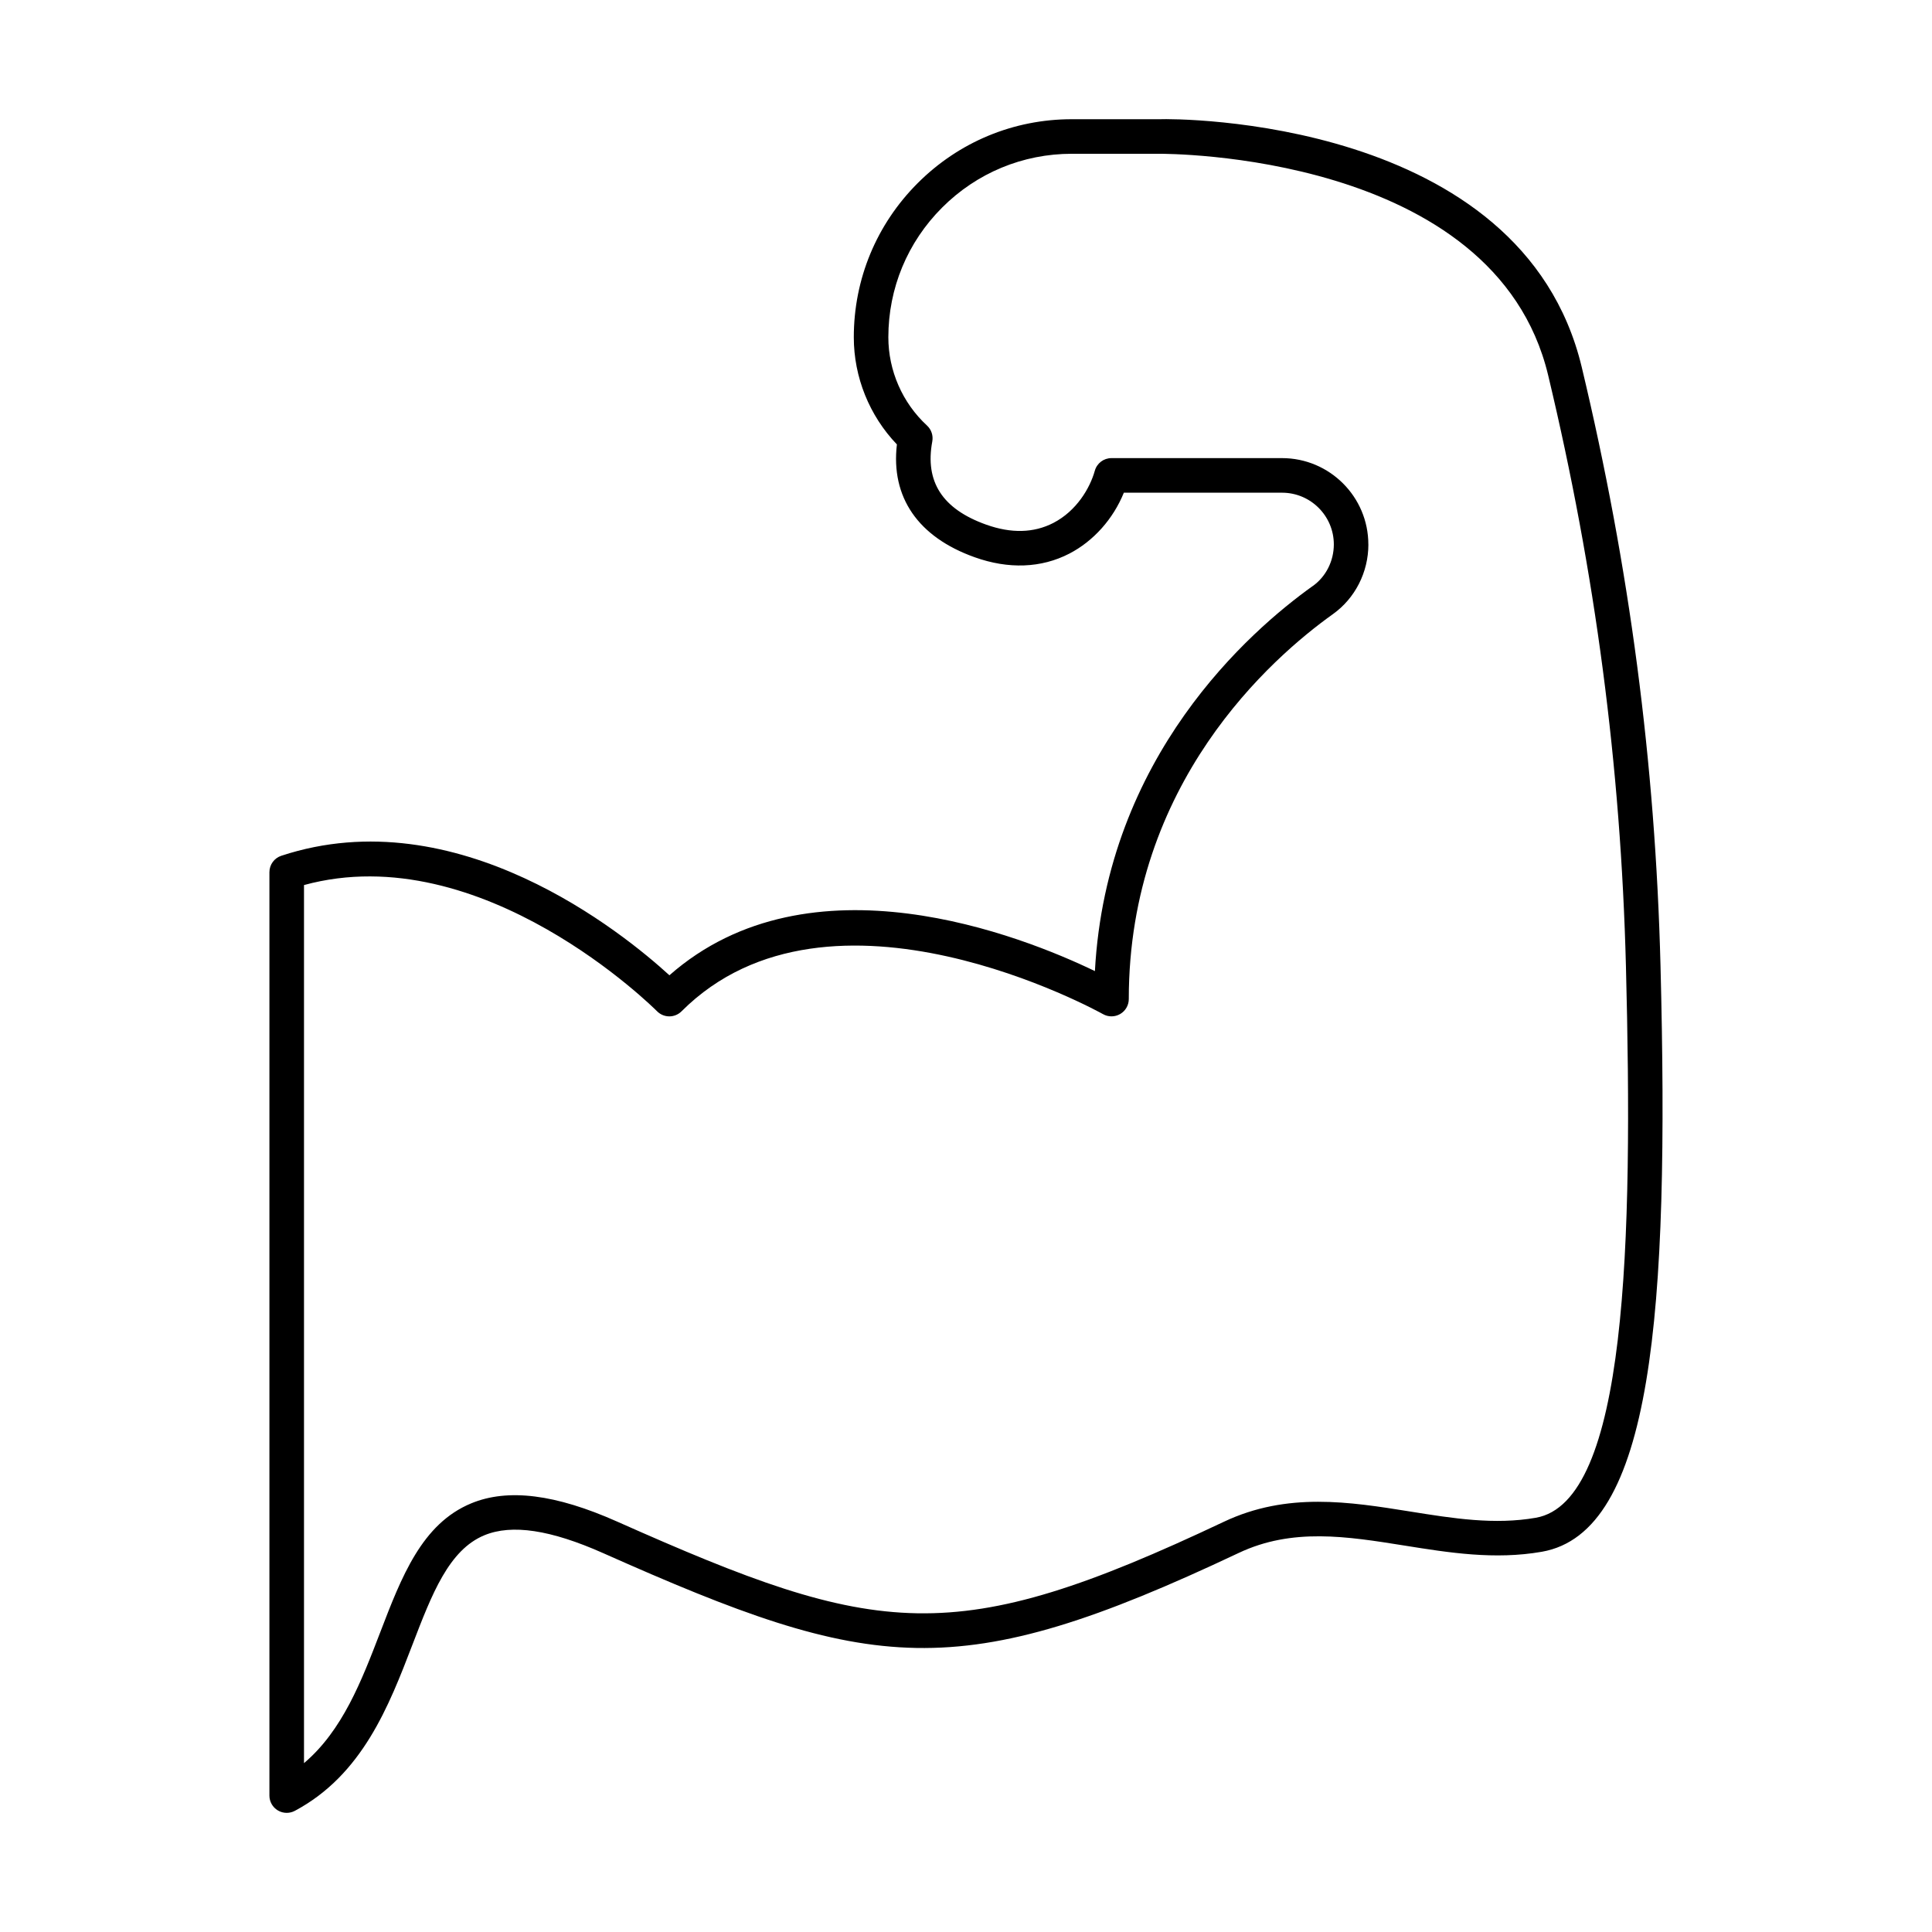
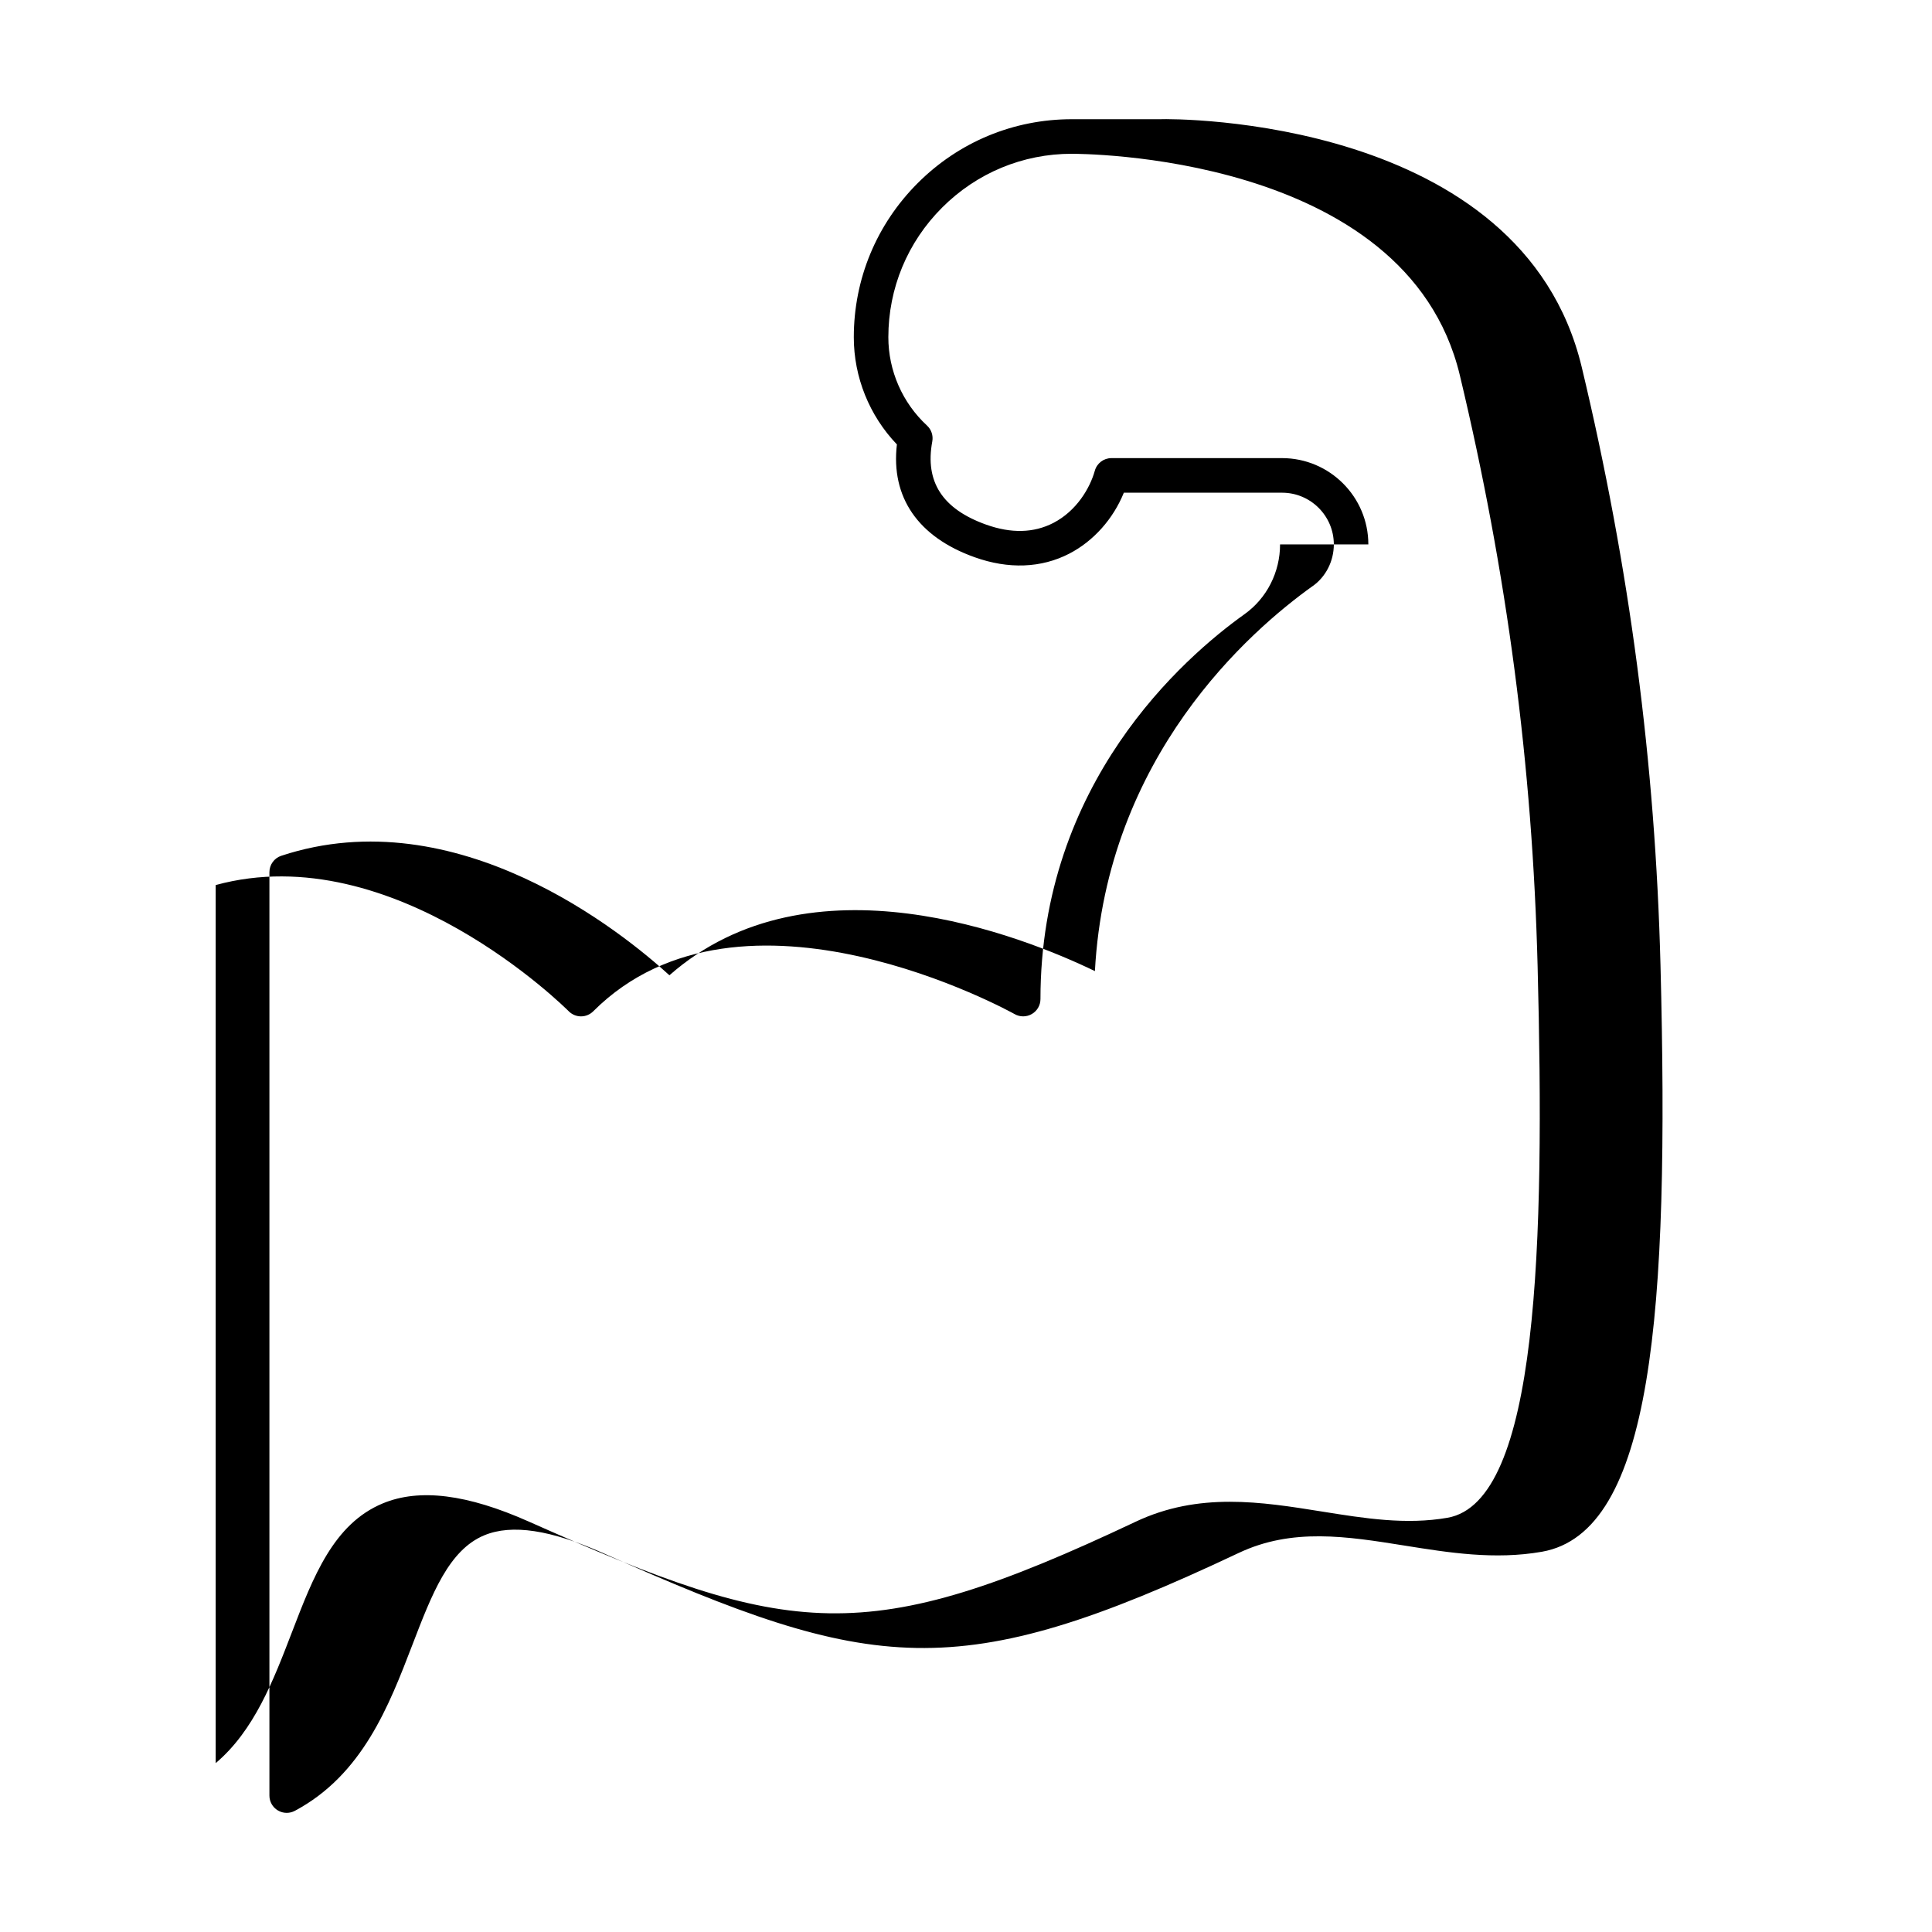
<svg xmlns="http://www.w3.org/2000/svg" fill="#000000" width="800px" height="800px" version="1.1" viewBox="144 144 512 512">
-   <path d="m491.89 299.3c-16.703 11.926-54.648 45.121-57.727 102.05-19.246-9.281-75.43-31.734-112.76 1.109-12.18-11.137-56.242-47.047-102.86-31.668-1.875 0.617-3.144 2.371-3.144 4.348v244.71c0 1.609 0.844 3.098 2.223 3.926 0.723 0.434 1.539 0.652 2.356 0.652 0.738 0 1.48-0.18 2.156-0.535 17.93-9.566 24.949-27.844 31.145-43.973 5.188-13.504 9.664-25.164 19.09-29.062 7.273-3 17.559-1.449 31.477 4.738 71.375 31.773 93.73 35.25 168.41-0.039 14.211-6.723 28.656-4.406 43.957-1.965 11.754 1.883 23.898 3.828 36.395 1.641 29.367-5.144 33.805-63.254 31.445-155.34-1.379-53.75-8.203-105.62-20.867-158.57-15.875-66.391-108.02-65.906-111.8-65.73h-23.34c-15.422 0-29.926 6.016-40.844 16.938-10.918 10.918-16.934 25.426-16.934 40.848 0 10.578 4.137 20.793 11.422 28.398-1.641 13.977 5.594 24.539 20.59 29.891 8.988 3.215 17.664 2.891 25.098-0.949 6.422-3.32 11.648-9.211 14.453-16.148h41.934c7.562 0 13.715 6.148 13.715 13.707-0.008 4.418-2.094 8.543-5.582 11.031zm14.734-11.027c0-12.609-10.262-22.867-22.875-22.867h-45.203c-2.059 0-3.859 1.367-4.41 3.352-1.285 4.602-4.84 10.645-10.977 13.82-5.188 2.68-11.168 2.828-17.805 0.461-11.605-4.144-16.281-11.359-14.289-22.059 0.285-1.547-0.242-3.133-1.395-4.199-6.516-6.016-10.25-14.547-10.25-23.406 0-12.977 5.062-25.18 14.254-34.367 9.188-9.191 21.395-14.254 34.367-14.254h23.406c0.852 0.039 88.664-0.551 102.83 58.699 12.512 52.328 19.254 103.57 20.613 156.68 1.883 73.375 0.297 141.85-23.867 146.09-11 1.918-21.859 0.184-33.363-1.66-16-2.559-32.543-5.211-49.324 2.723-71.676 33.891-91.5 30.793-160.77-0.039-16.336-7.277-28.992-8.863-38.703-4.836-13.055 5.402-18.438 19.41-24.129 34.242-4.922 12.801-9.973 25.965-20.172 34.598v-232.7c47.215-12.914 93.082 32.965 93.551 33.434 0.859 0.871 2.027 1.363 3.246 1.367h0.02c1.211 0 2.379-0.484 3.238-1.344 39.418-39.422 110.96 0.344 111.68 0.746 1.418 0.805 3.148 0.793 4.566-0.031 1.406-0.82 2.273-2.324 2.273-3.953 0-57.215 37.82-90.398 54.086-102.01 5.891-4.203 9.41-11.113 9.41-18.48z" />
+   <path d="m491.89 299.3c-16.703 11.926-54.648 45.121-57.727 102.05-19.246-9.281-75.43-31.734-112.76 1.109-12.18-11.137-56.242-47.047-102.86-31.668-1.875 0.617-3.144 2.371-3.144 4.348v244.71c0 1.609 0.844 3.098 2.223 3.926 0.723 0.434 1.539 0.652 2.356 0.652 0.738 0 1.48-0.18 2.156-0.535 17.93-9.566 24.949-27.844 31.145-43.973 5.188-13.504 9.664-25.164 19.09-29.062 7.273-3 17.559-1.449 31.477 4.738 71.375 31.773 93.73 35.25 168.41-0.039 14.211-6.723 28.656-4.406 43.957-1.965 11.754 1.883 23.898 3.828 36.395 1.641 29.367-5.144 33.805-63.254 31.445-155.34-1.379-53.75-8.203-105.62-20.867-158.57-15.875-66.391-108.02-65.906-111.8-65.73h-23.34c-15.422 0-29.926 6.016-40.844 16.938-10.918 10.918-16.934 25.426-16.934 40.848 0 10.578 4.137 20.793 11.422 28.398-1.641 13.977 5.594 24.539 20.59 29.891 8.988 3.215 17.664 2.891 25.098-0.949 6.422-3.32 11.648-9.211 14.453-16.148h41.934c7.562 0 13.715 6.148 13.715 13.707-0.008 4.418-2.094 8.543-5.582 11.031zm14.734-11.027c0-12.609-10.262-22.867-22.875-22.867h-45.203c-2.059 0-3.859 1.367-4.41 3.352-1.285 4.602-4.84 10.645-10.977 13.82-5.188 2.68-11.168 2.828-17.805 0.461-11.605-4.144-16.281-11.359-14.289-22.059 0.285-1.547-0.242-3.133-1.395-4.199-6.516-6.016-10.25-14.547-10.25-23.406 0-12.977 5.062-25.18 14.254-34.367 9.188-9.191 21.395-14.254 34.367-14.254c0.852 0.039 88.664-0.551 102.83 58.699 12.512 52.328 19.254 103.57 20.613 156.68 1.883 73.375 0.297 141.85-23.867 146.09-11 1.918-21.859 0.184-33.363-1.66-16-2.559-32.543-5.211-49.324 2.723-71.676 33.891-91.5 30.793-160.77-0.039-16.336-7.277-28.992-8.863-38.703-4.836-13.055 5.402-18.438 19.41-24.129 34.242-4.922 12.801-9.973 25.965-20.172 34.598v-232.7c47.215-12.914 93.082 32.965 93.551 33.434 0.859 0.871 2.027 1.363 3.246 1.367h0.02c1.211 0 2.379-0.484 3.238-1.344 39.418-39.422 110.96 0.344 111.68 0.746 1.418 0.805 3.148 0.793 4.566-0.031 1.406-0.82 2.273-2.324 2.273-3.953 0-57.215 37.82-90.398 54.086-102.01 5.891-4.203 9.41-11.113 9.41-18.48z" />
</svg>